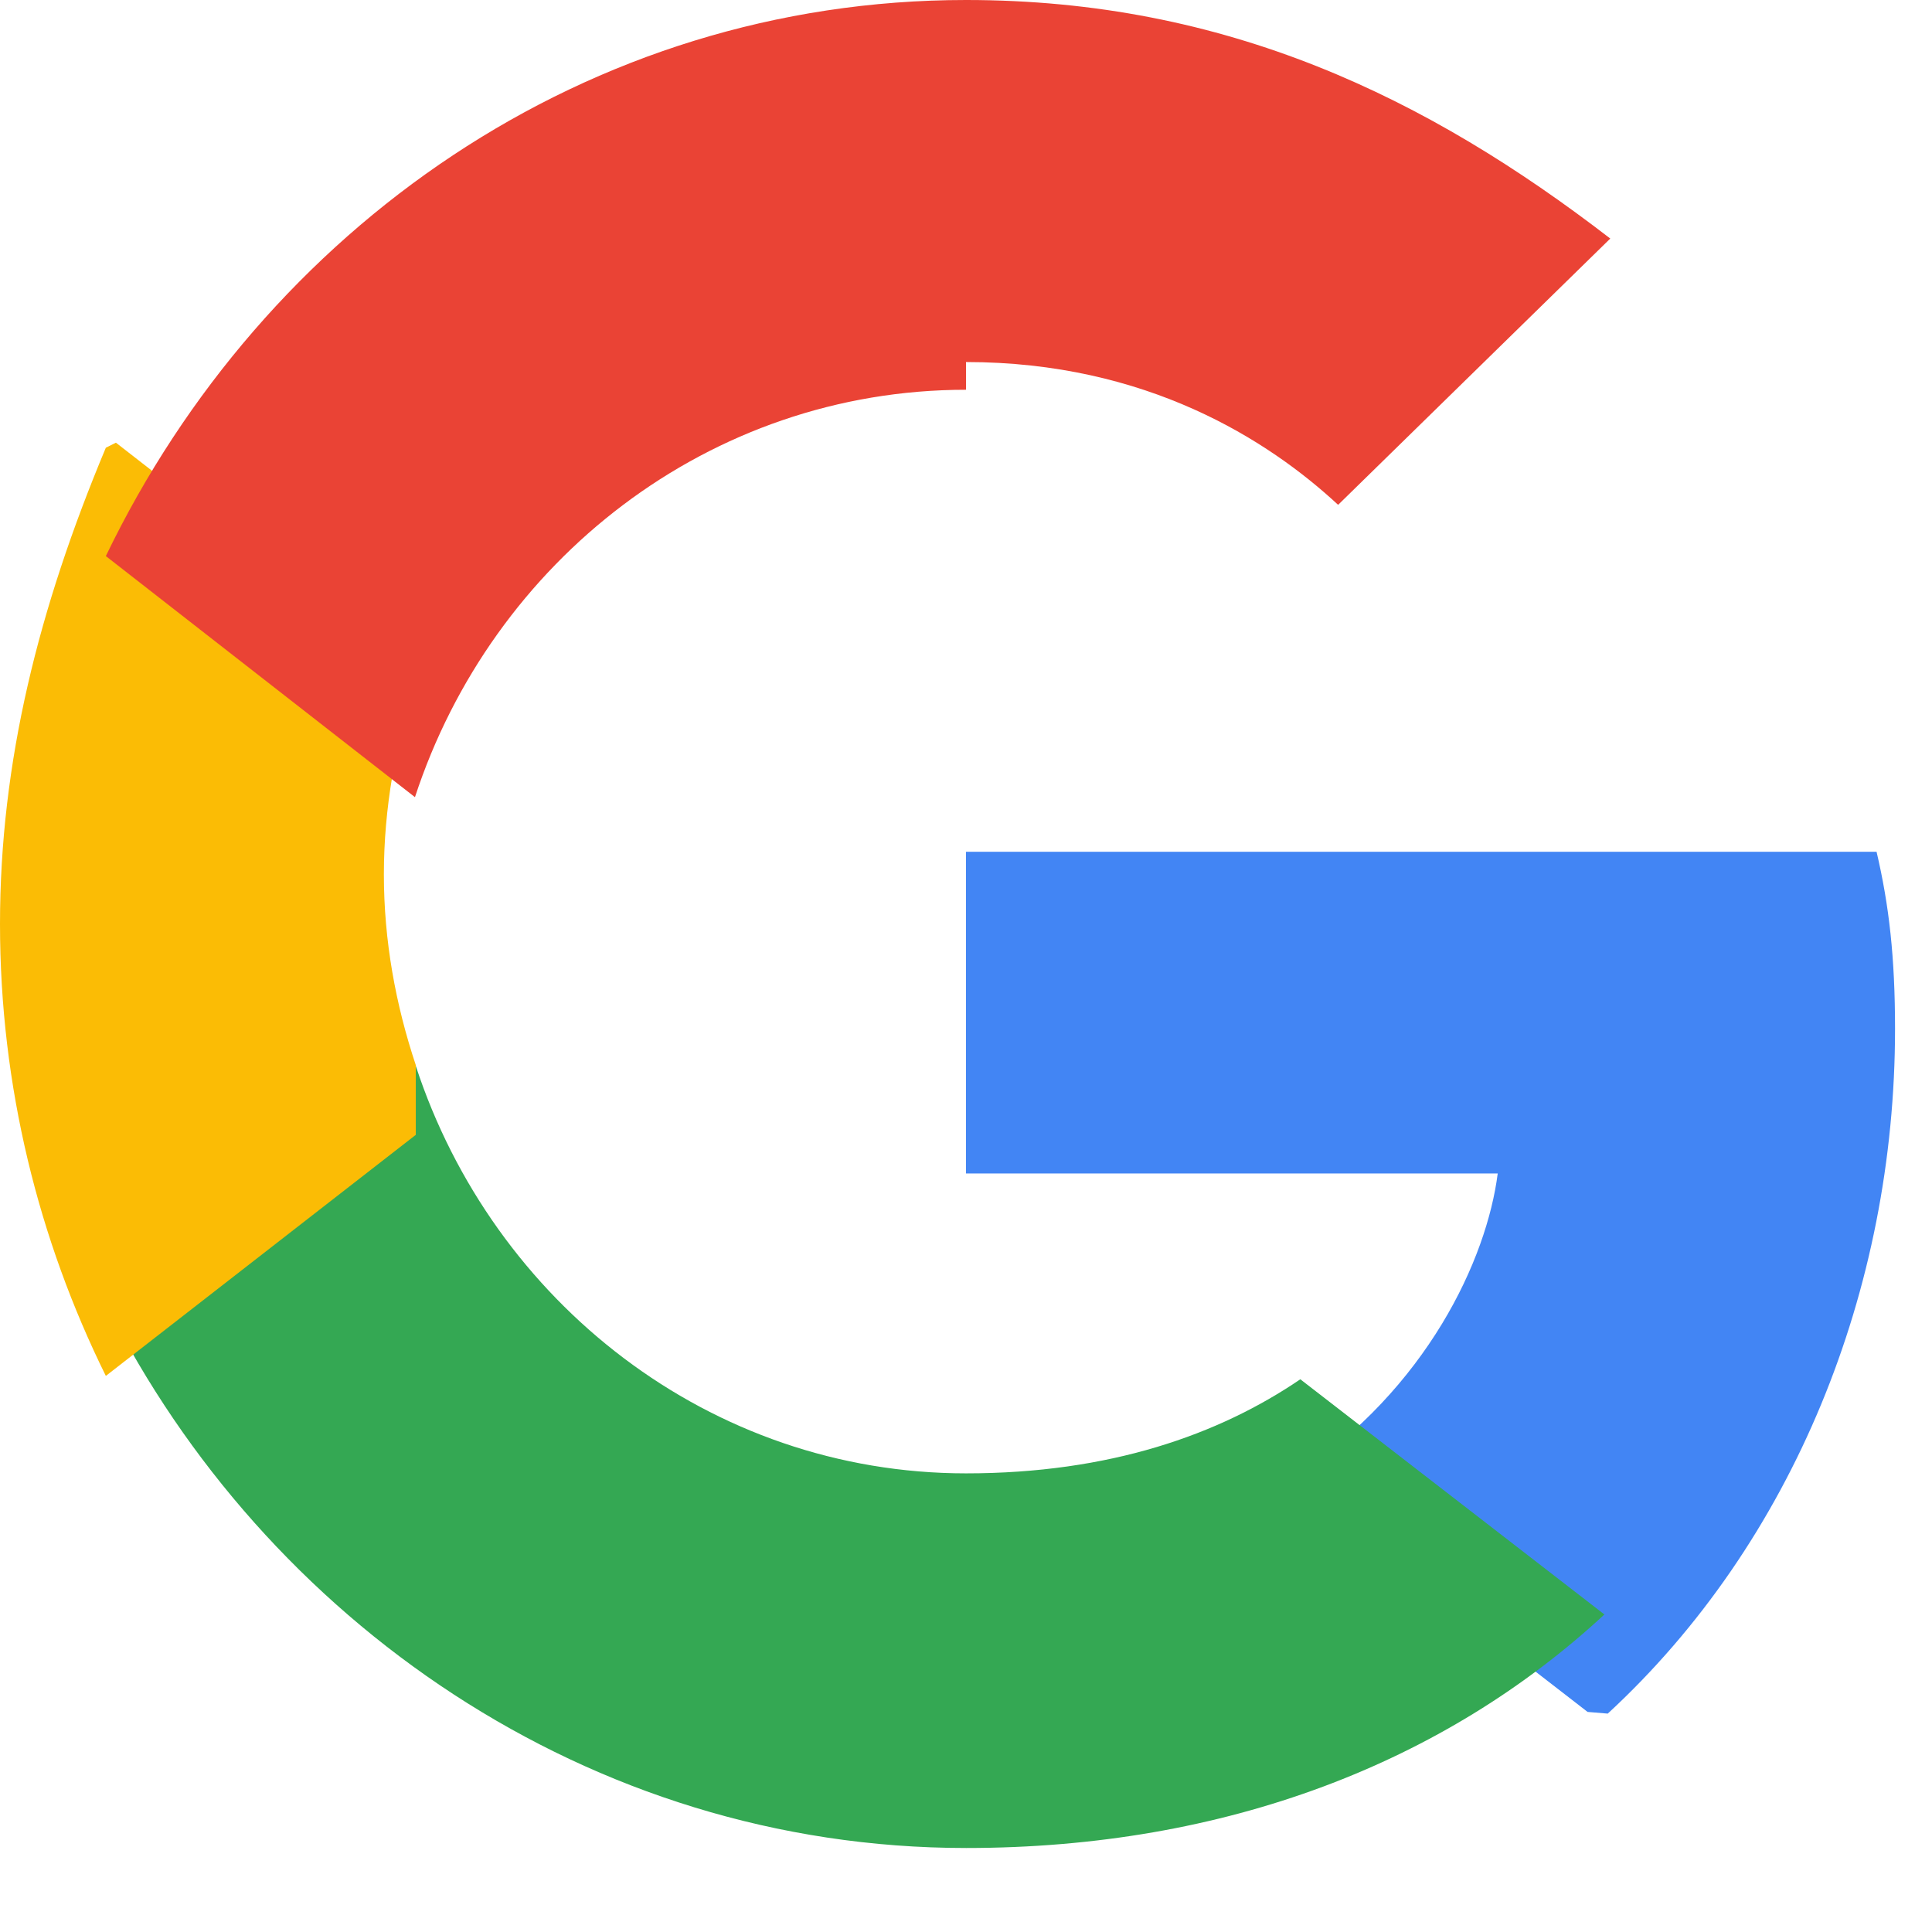
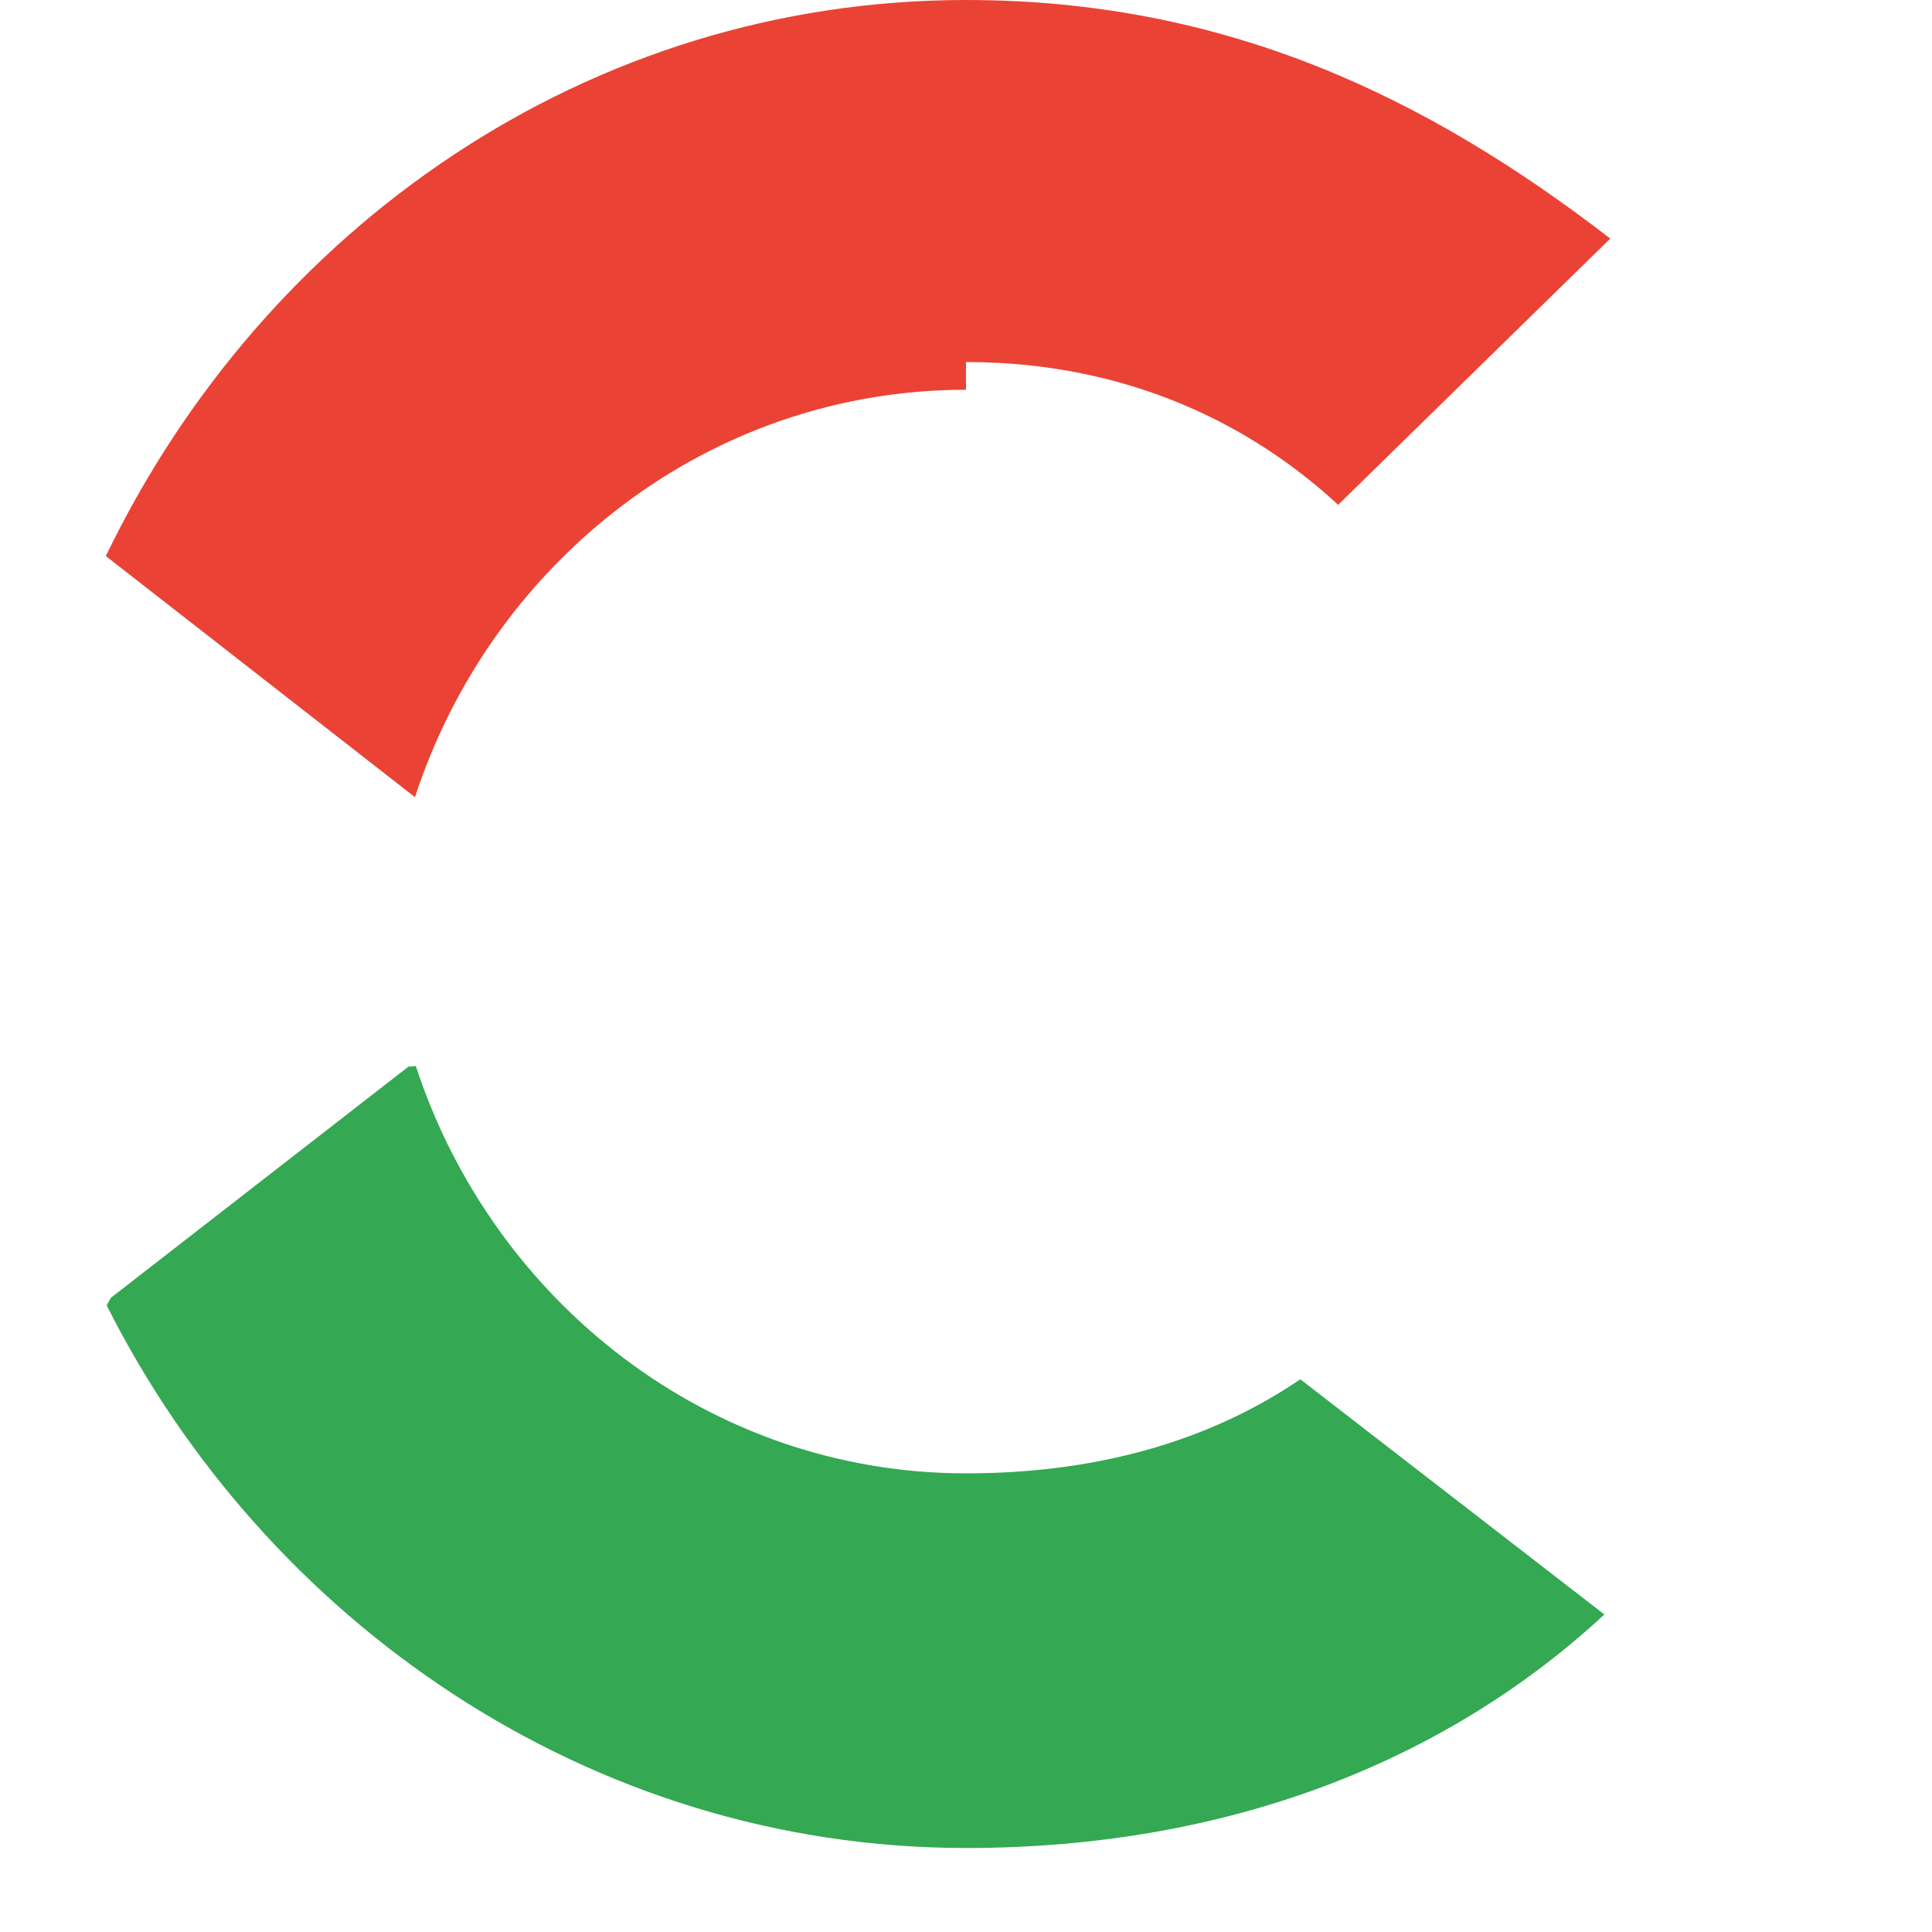
<svg xmlns="http://www.w3.org/2000/svg" viewBox="0 0 23 23" width="23" height="23">
-   <path fill="#4285f4" d="M22.56 12.25c0-.85-.07-1.47-.22-2.11H11.5v3.83h6.33c-.13 1.02-.84 2.56-2.41 3.6l-.02.1 3.5 2.71.24.02c2.21-2.04 3.42-5.05 3.42-8.15z" />
  <path fill="#34a853" d="M11.5 22c3.1 0 5.7-1.02 7.6-2.78l-3.62-2.8c-.97.66-2.27 1.12-3.98 1.12-3.05 0-5.63-2.04-6.55-4.85l-.09.01-3.54 2.75-.05.09c1.88 3.74 5.73 6.46 10.23 6.46z" />
-   <path fill="#fbbc05" d="M4.95 12.68c-.24-.72-.38-1.48-.38-2.27 0-.79.14-1.55.37-2.27v-.1l-3.56-2.77-.12.06C.46 7.24 0 9.07 0 11c0 1.93.46 3.76 1.26 5.38l3.69-2.87z" />
  <path fill="#ea4335" d="M11.5 4.31c2.15 0 3.6.93 4.43 1.7l3.24-3.17C16.99 1.16 14.6 0 11.5 0 6.99 0 3.14 2.72 1.26 6.62l3.68 2.87c.92-2.81 3.5-4.85 6.56-4.85z" />
</svg>